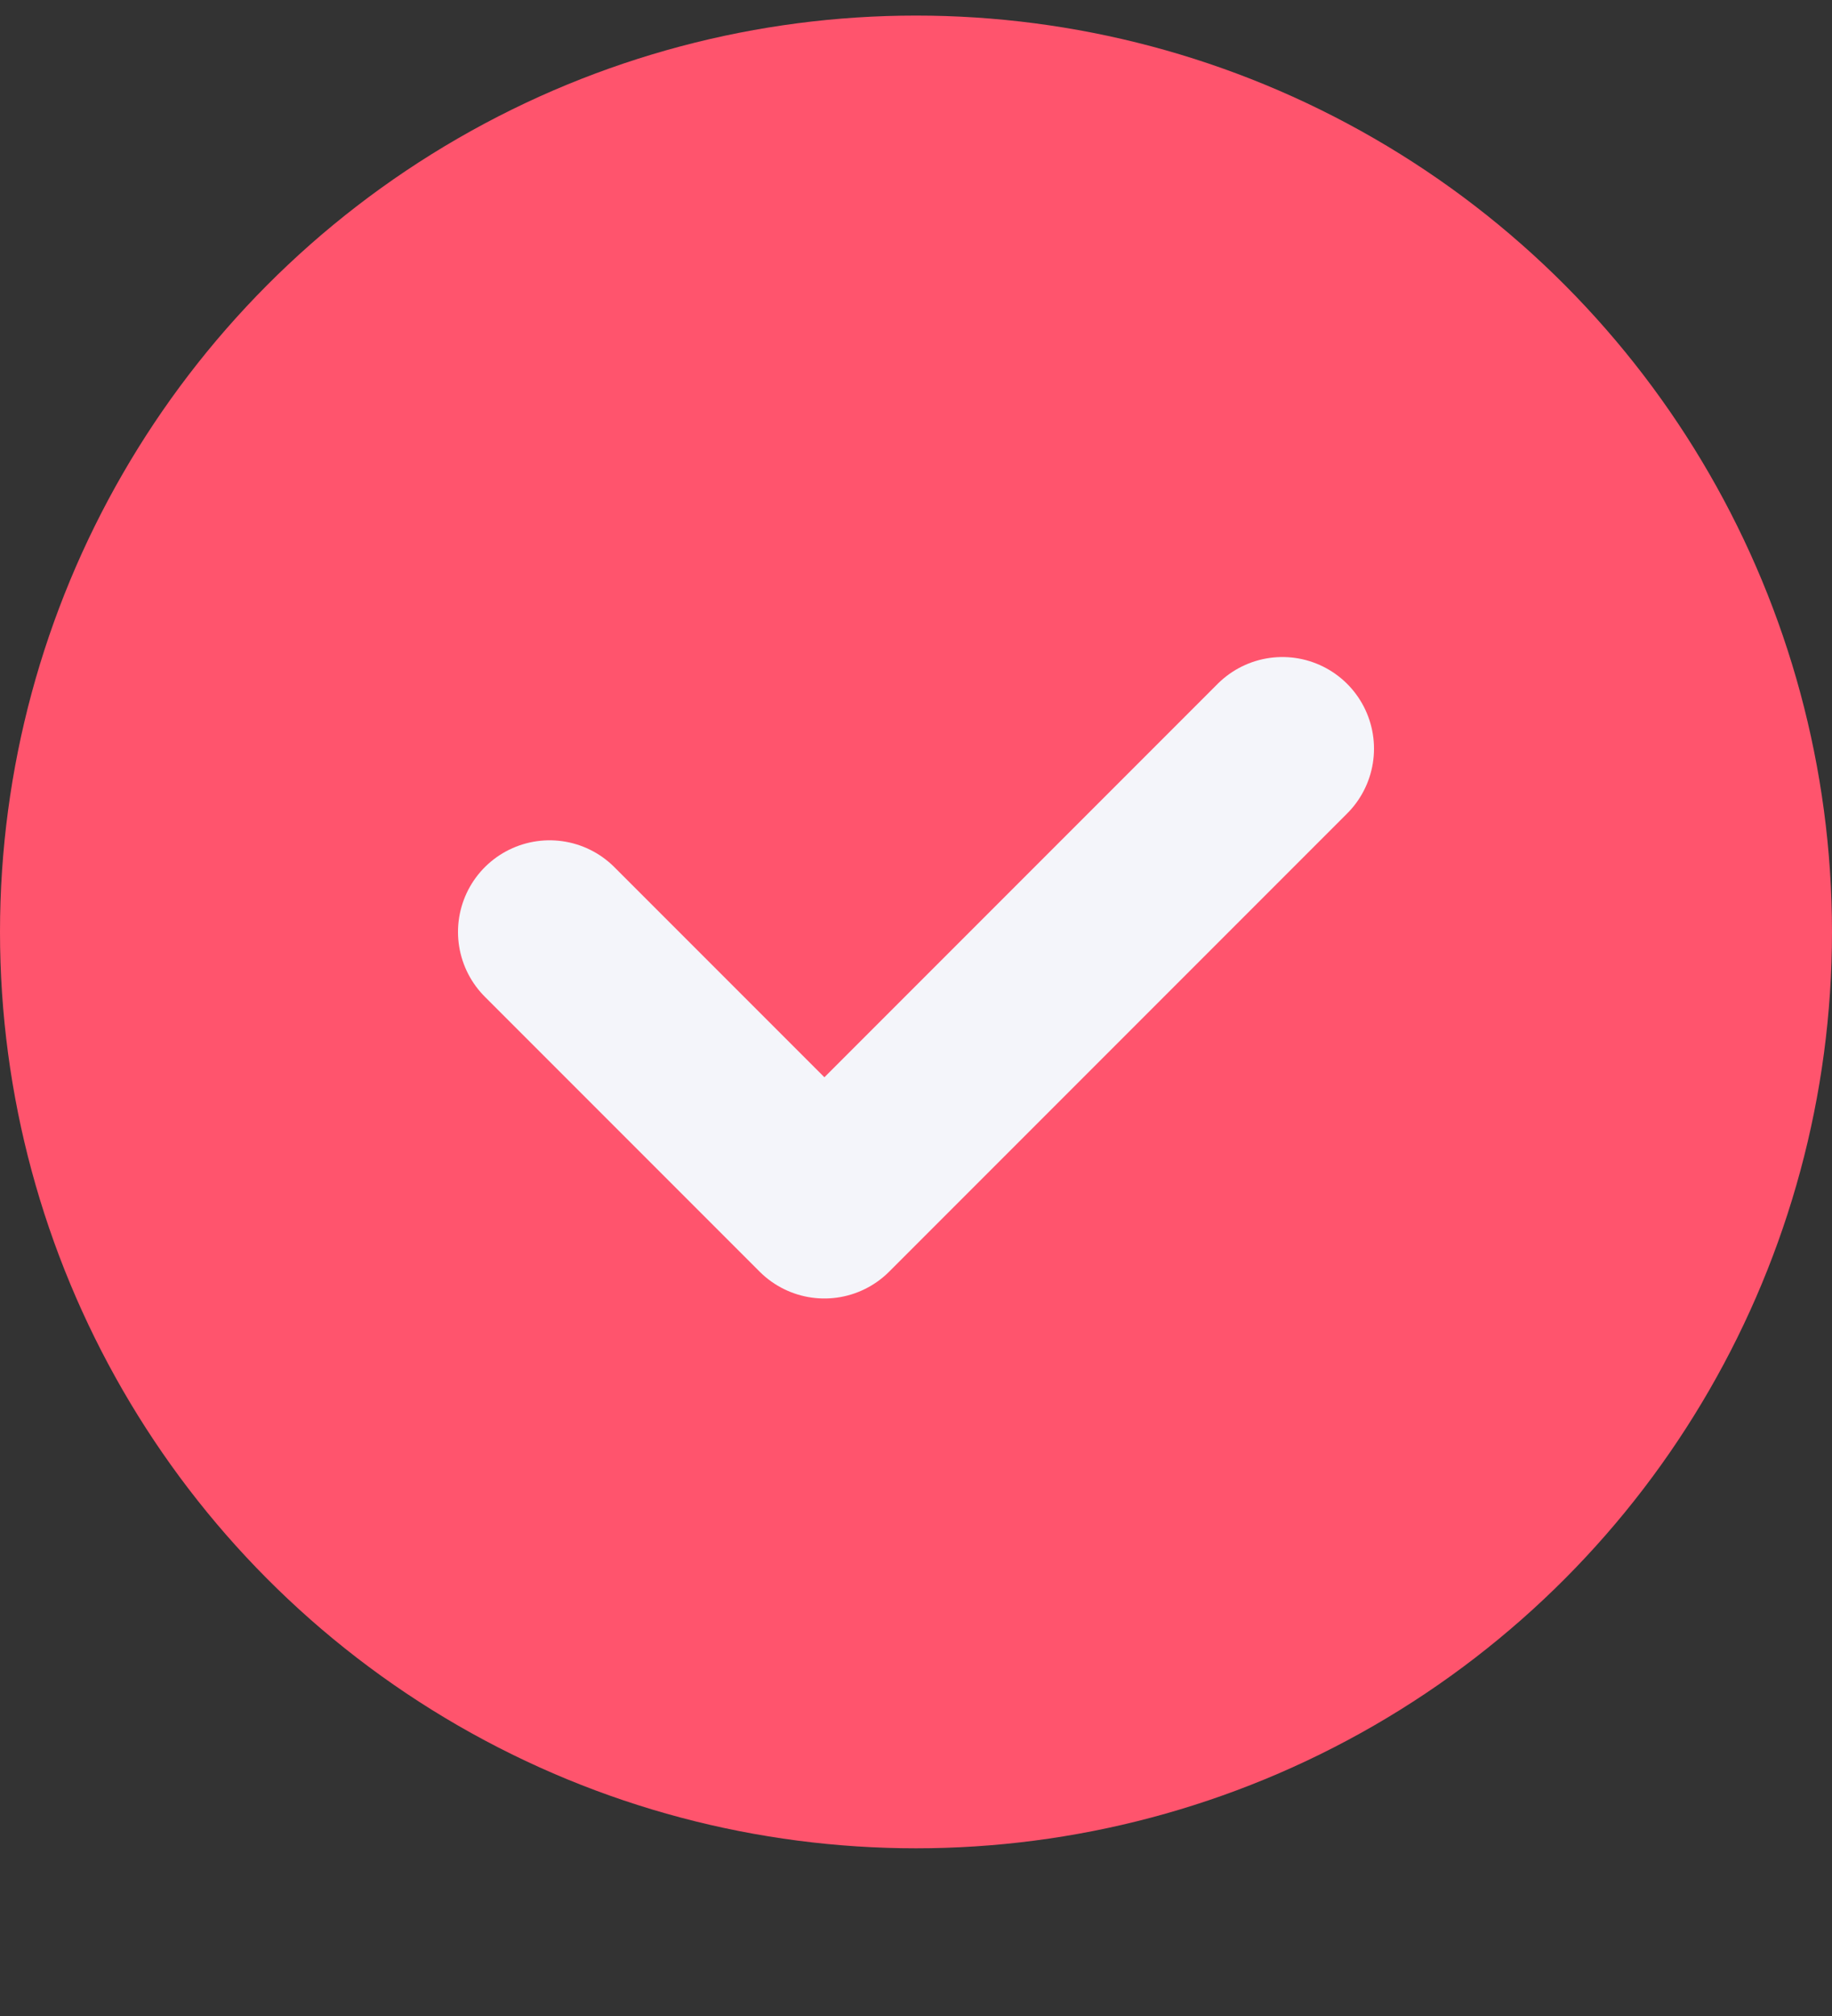
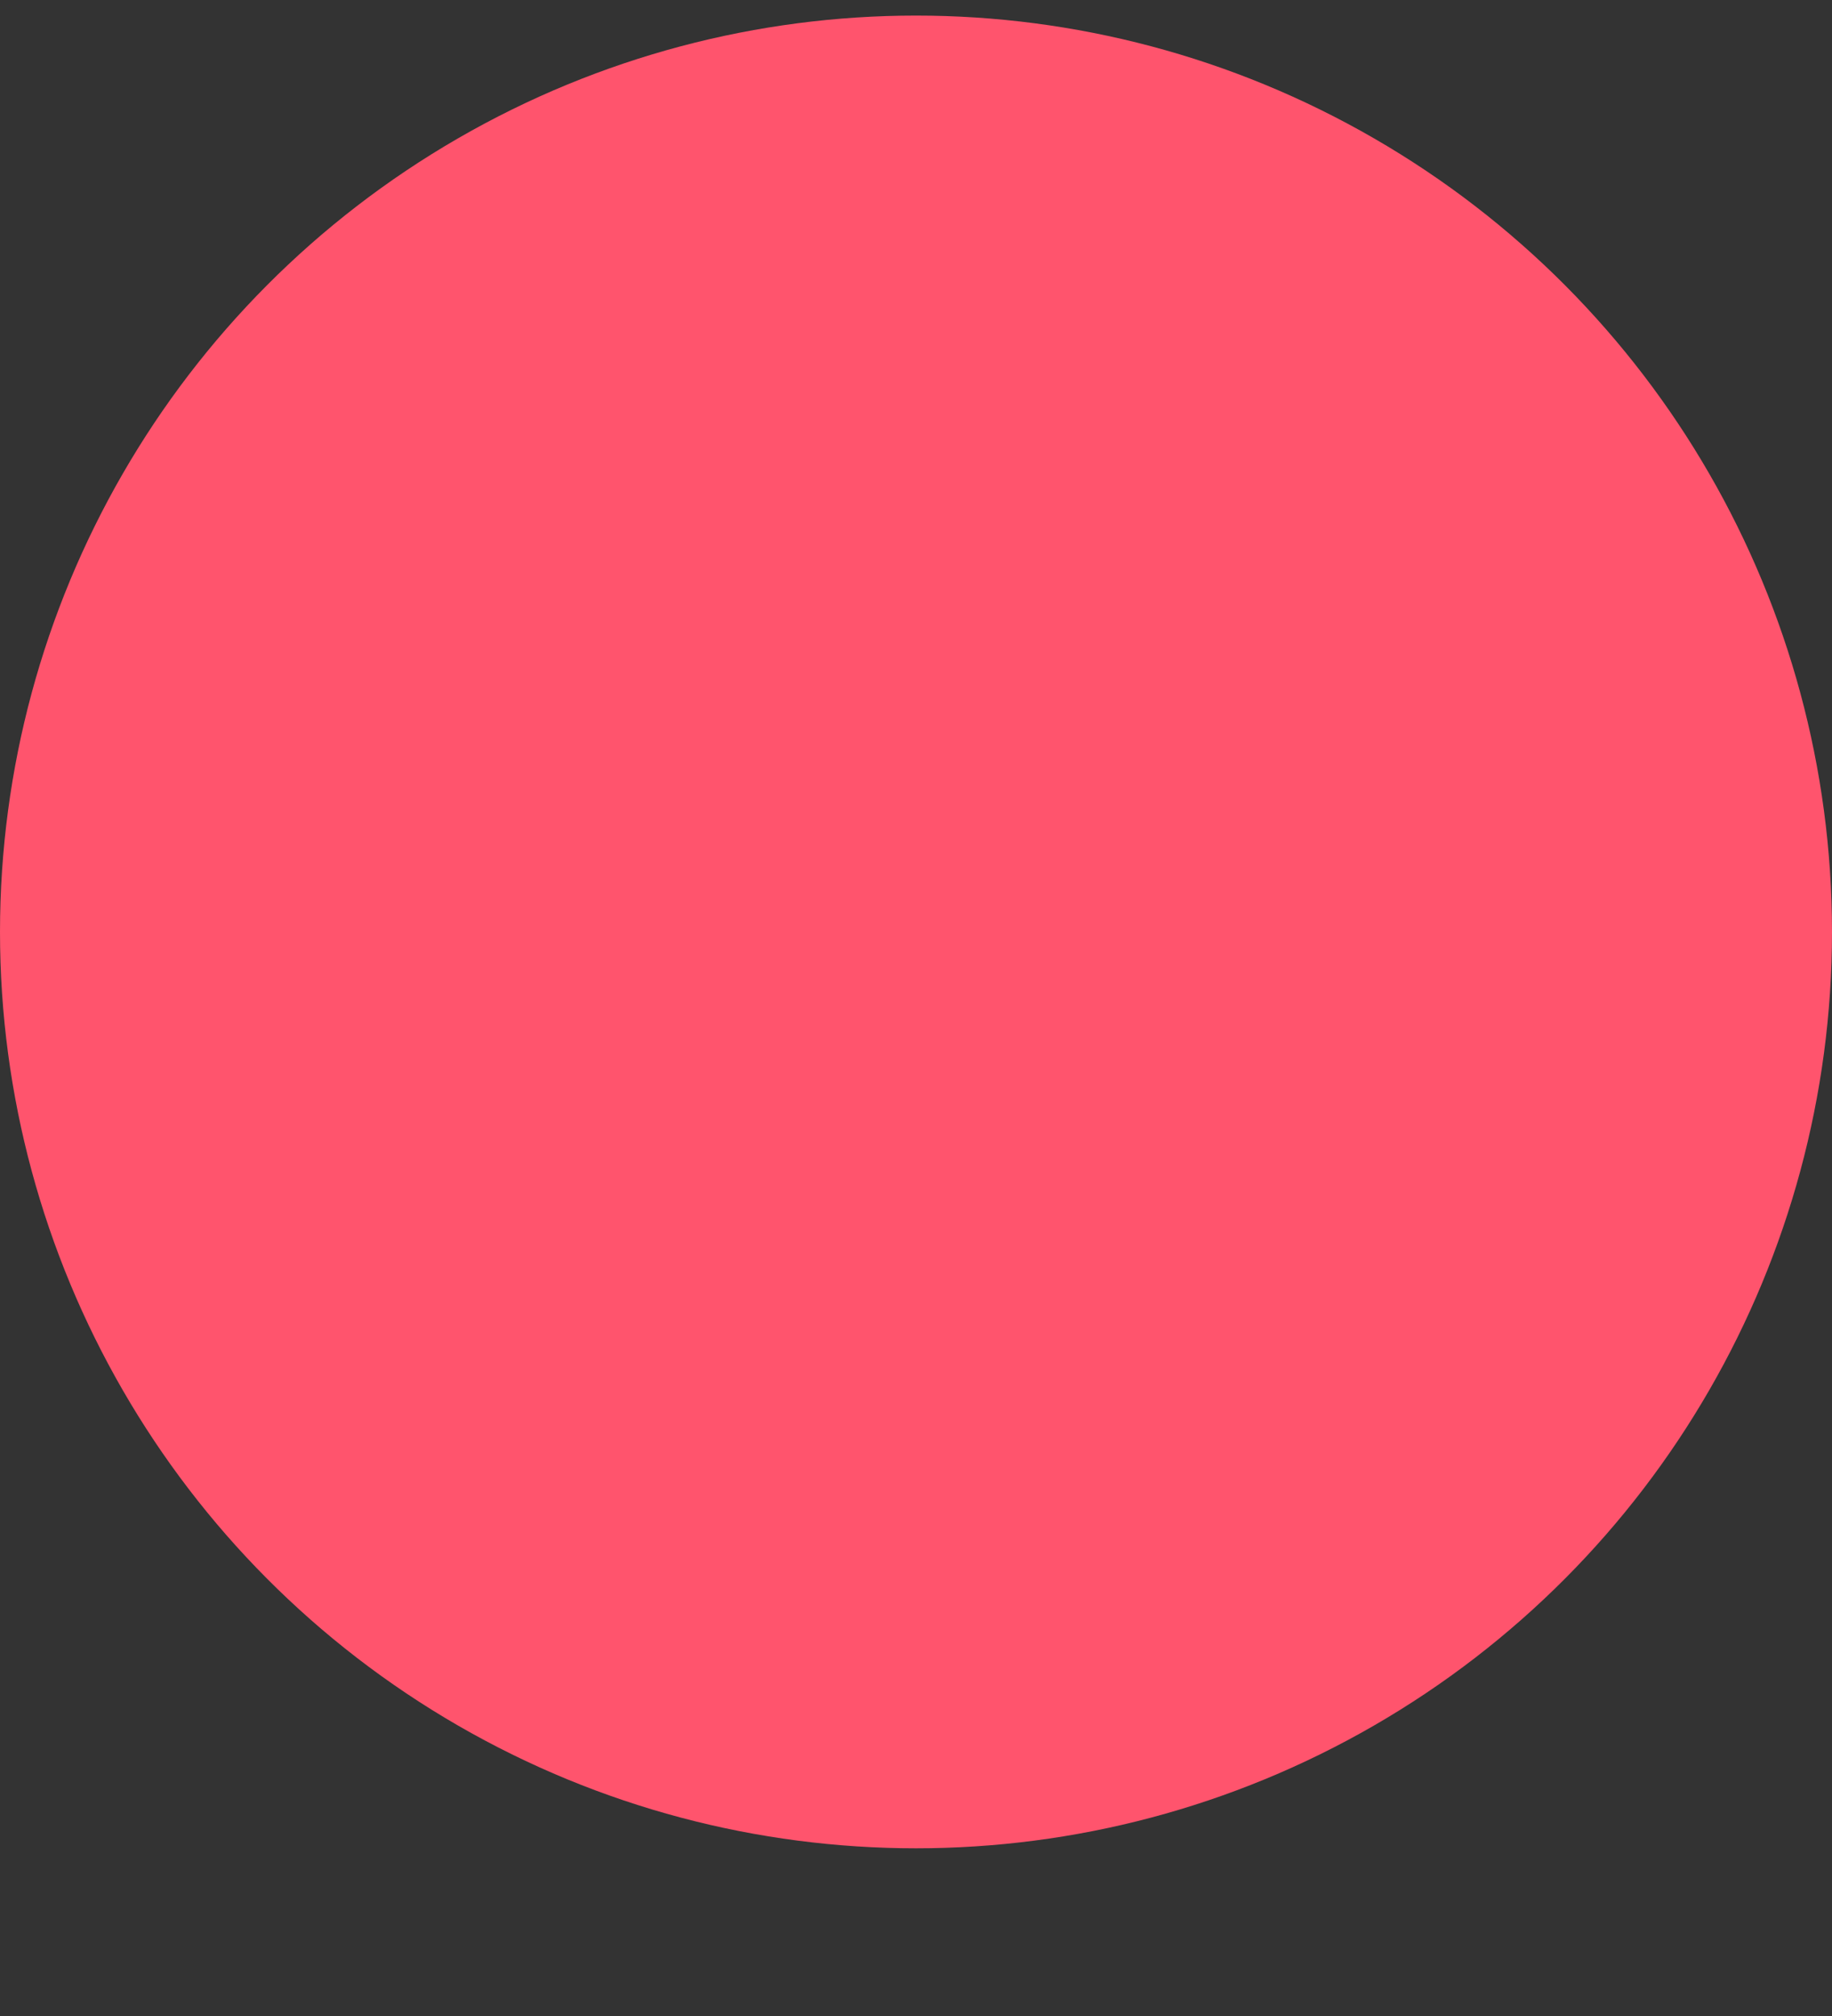
<svg xmlns="http://www.w3.org/2000/svg" width="10" height="11" viewBox="0 0 10 11" fill="none">
  <rect x="0" y="0" width="10" height="11" fill="#333333" stroke="none" />
  <circle cx="5" cy="5.085" r="5" fill="#FF546D" />
-   <path d="M3 5.085L4.5 6.585L7 4.085" stroke="#F4F5FA" stroke-linecap="round" stroke-linejoin="round" />
</svg>